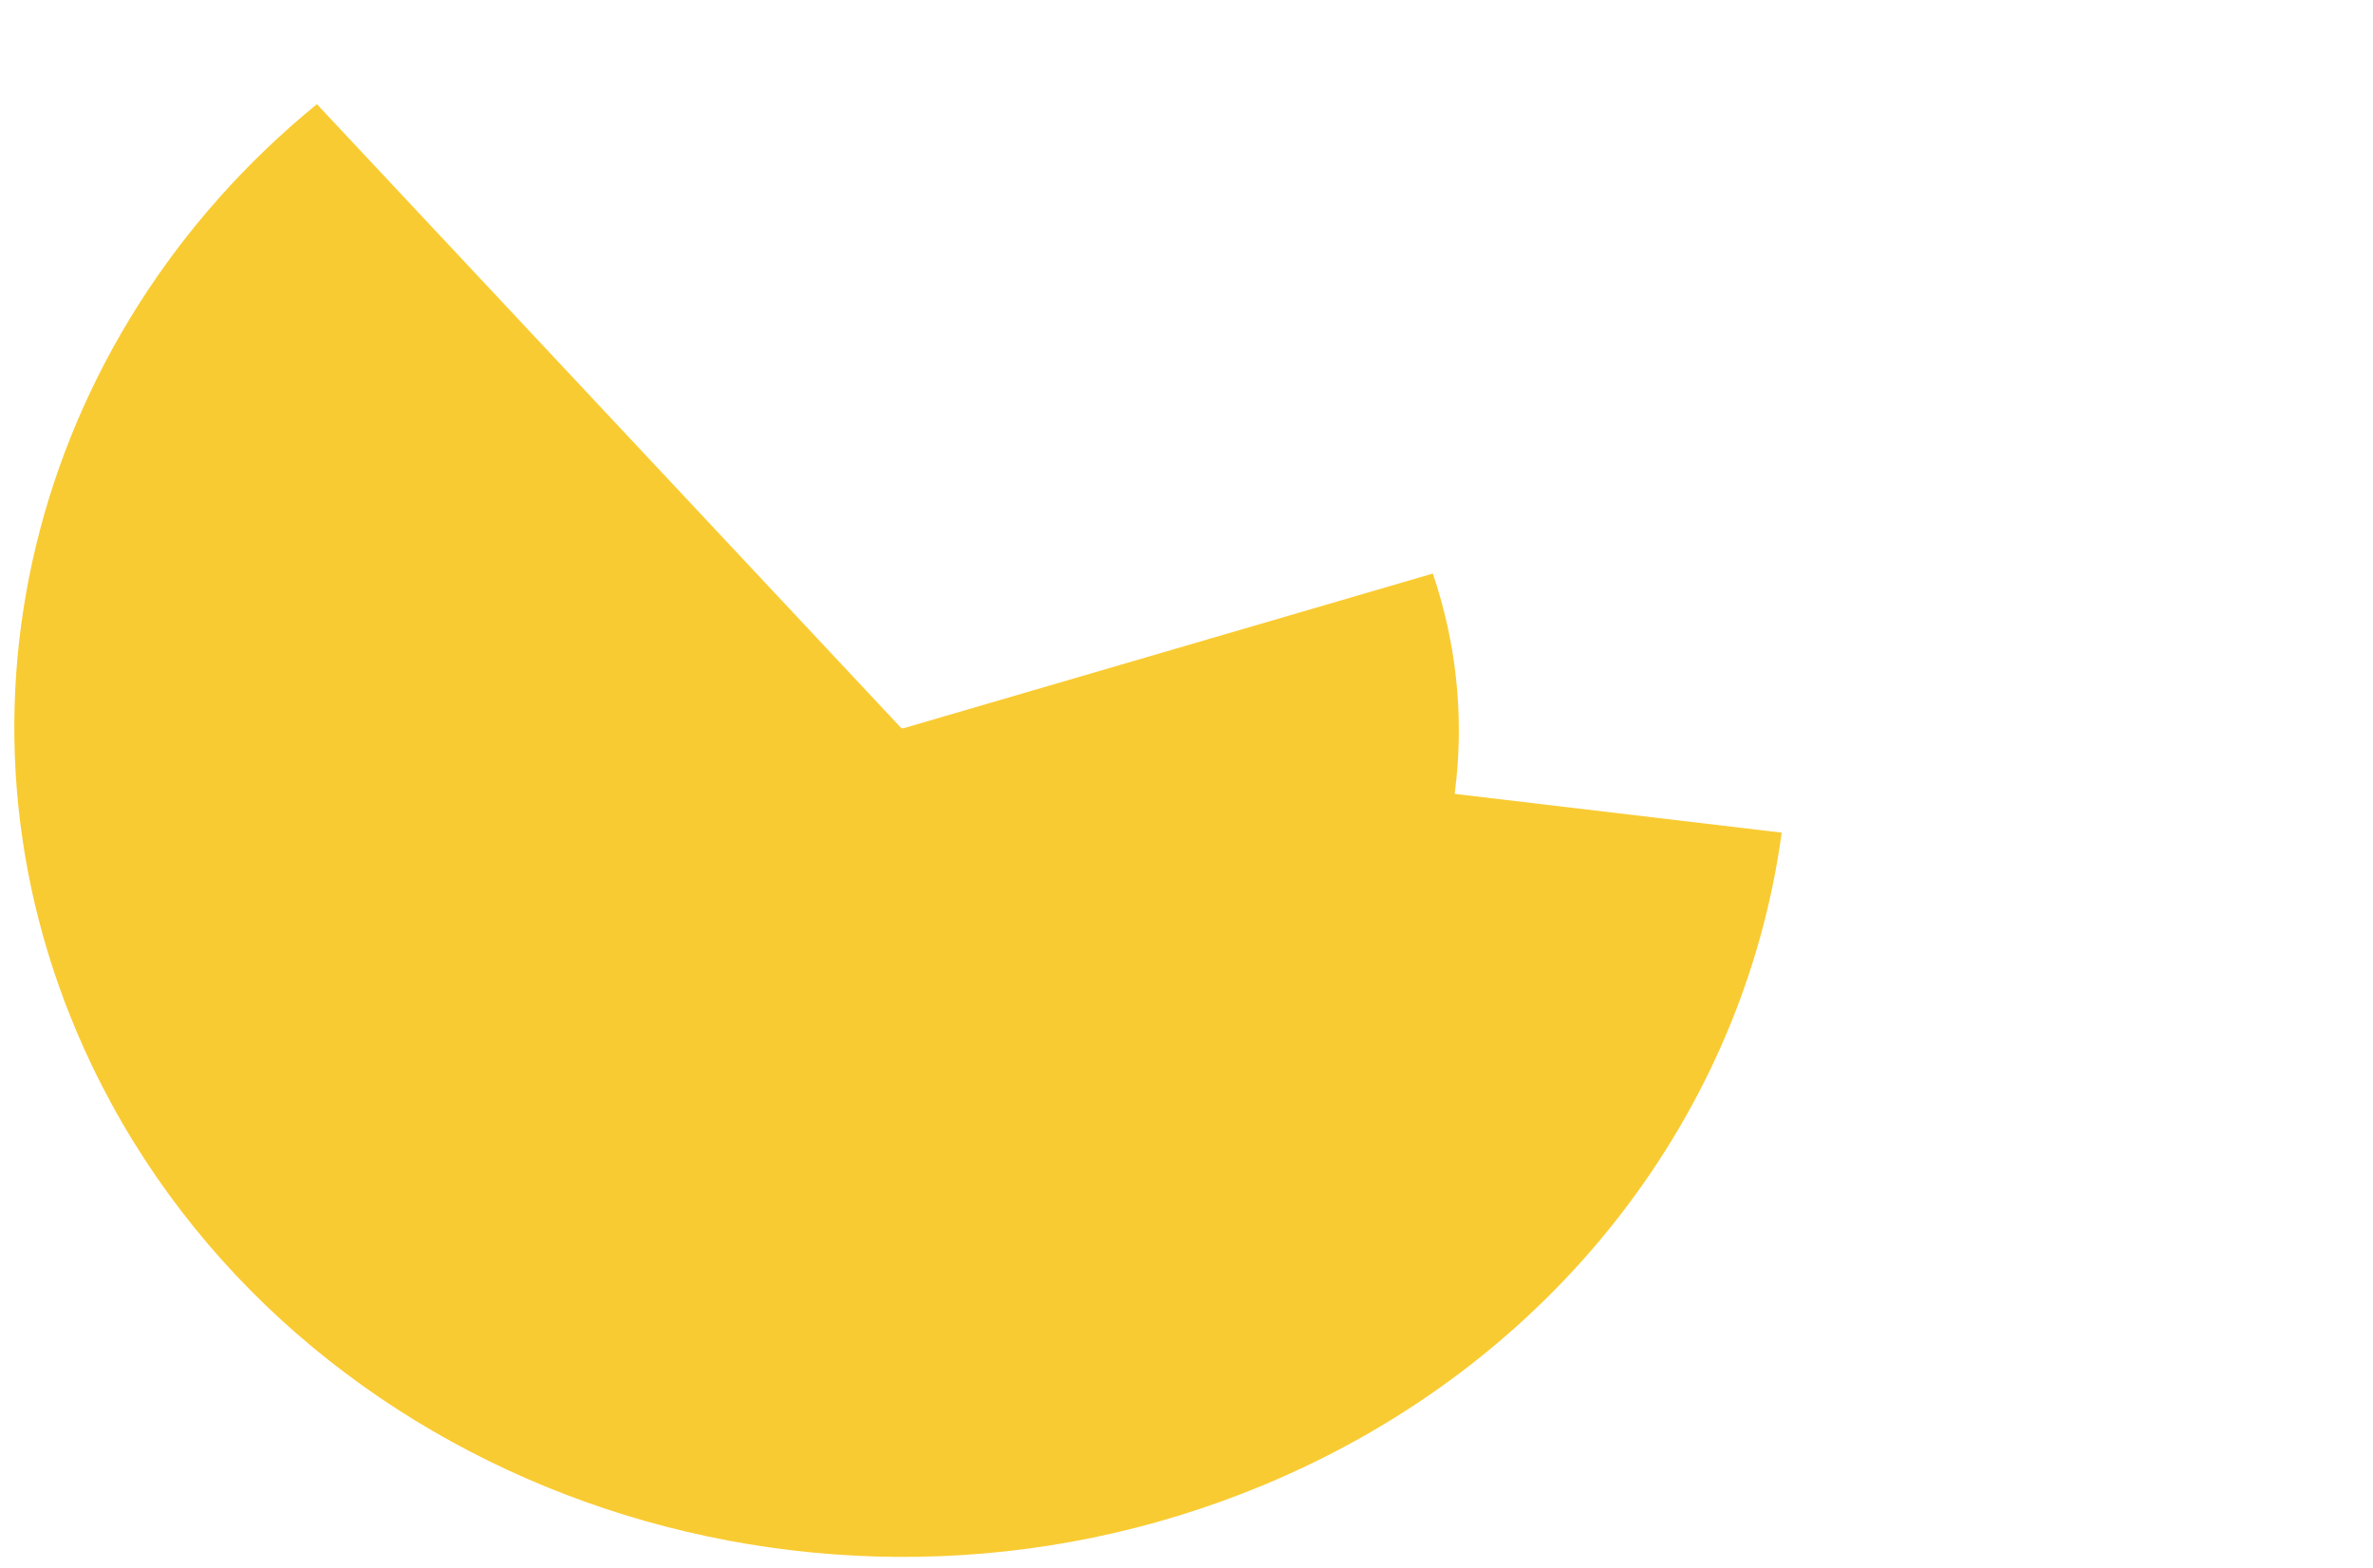
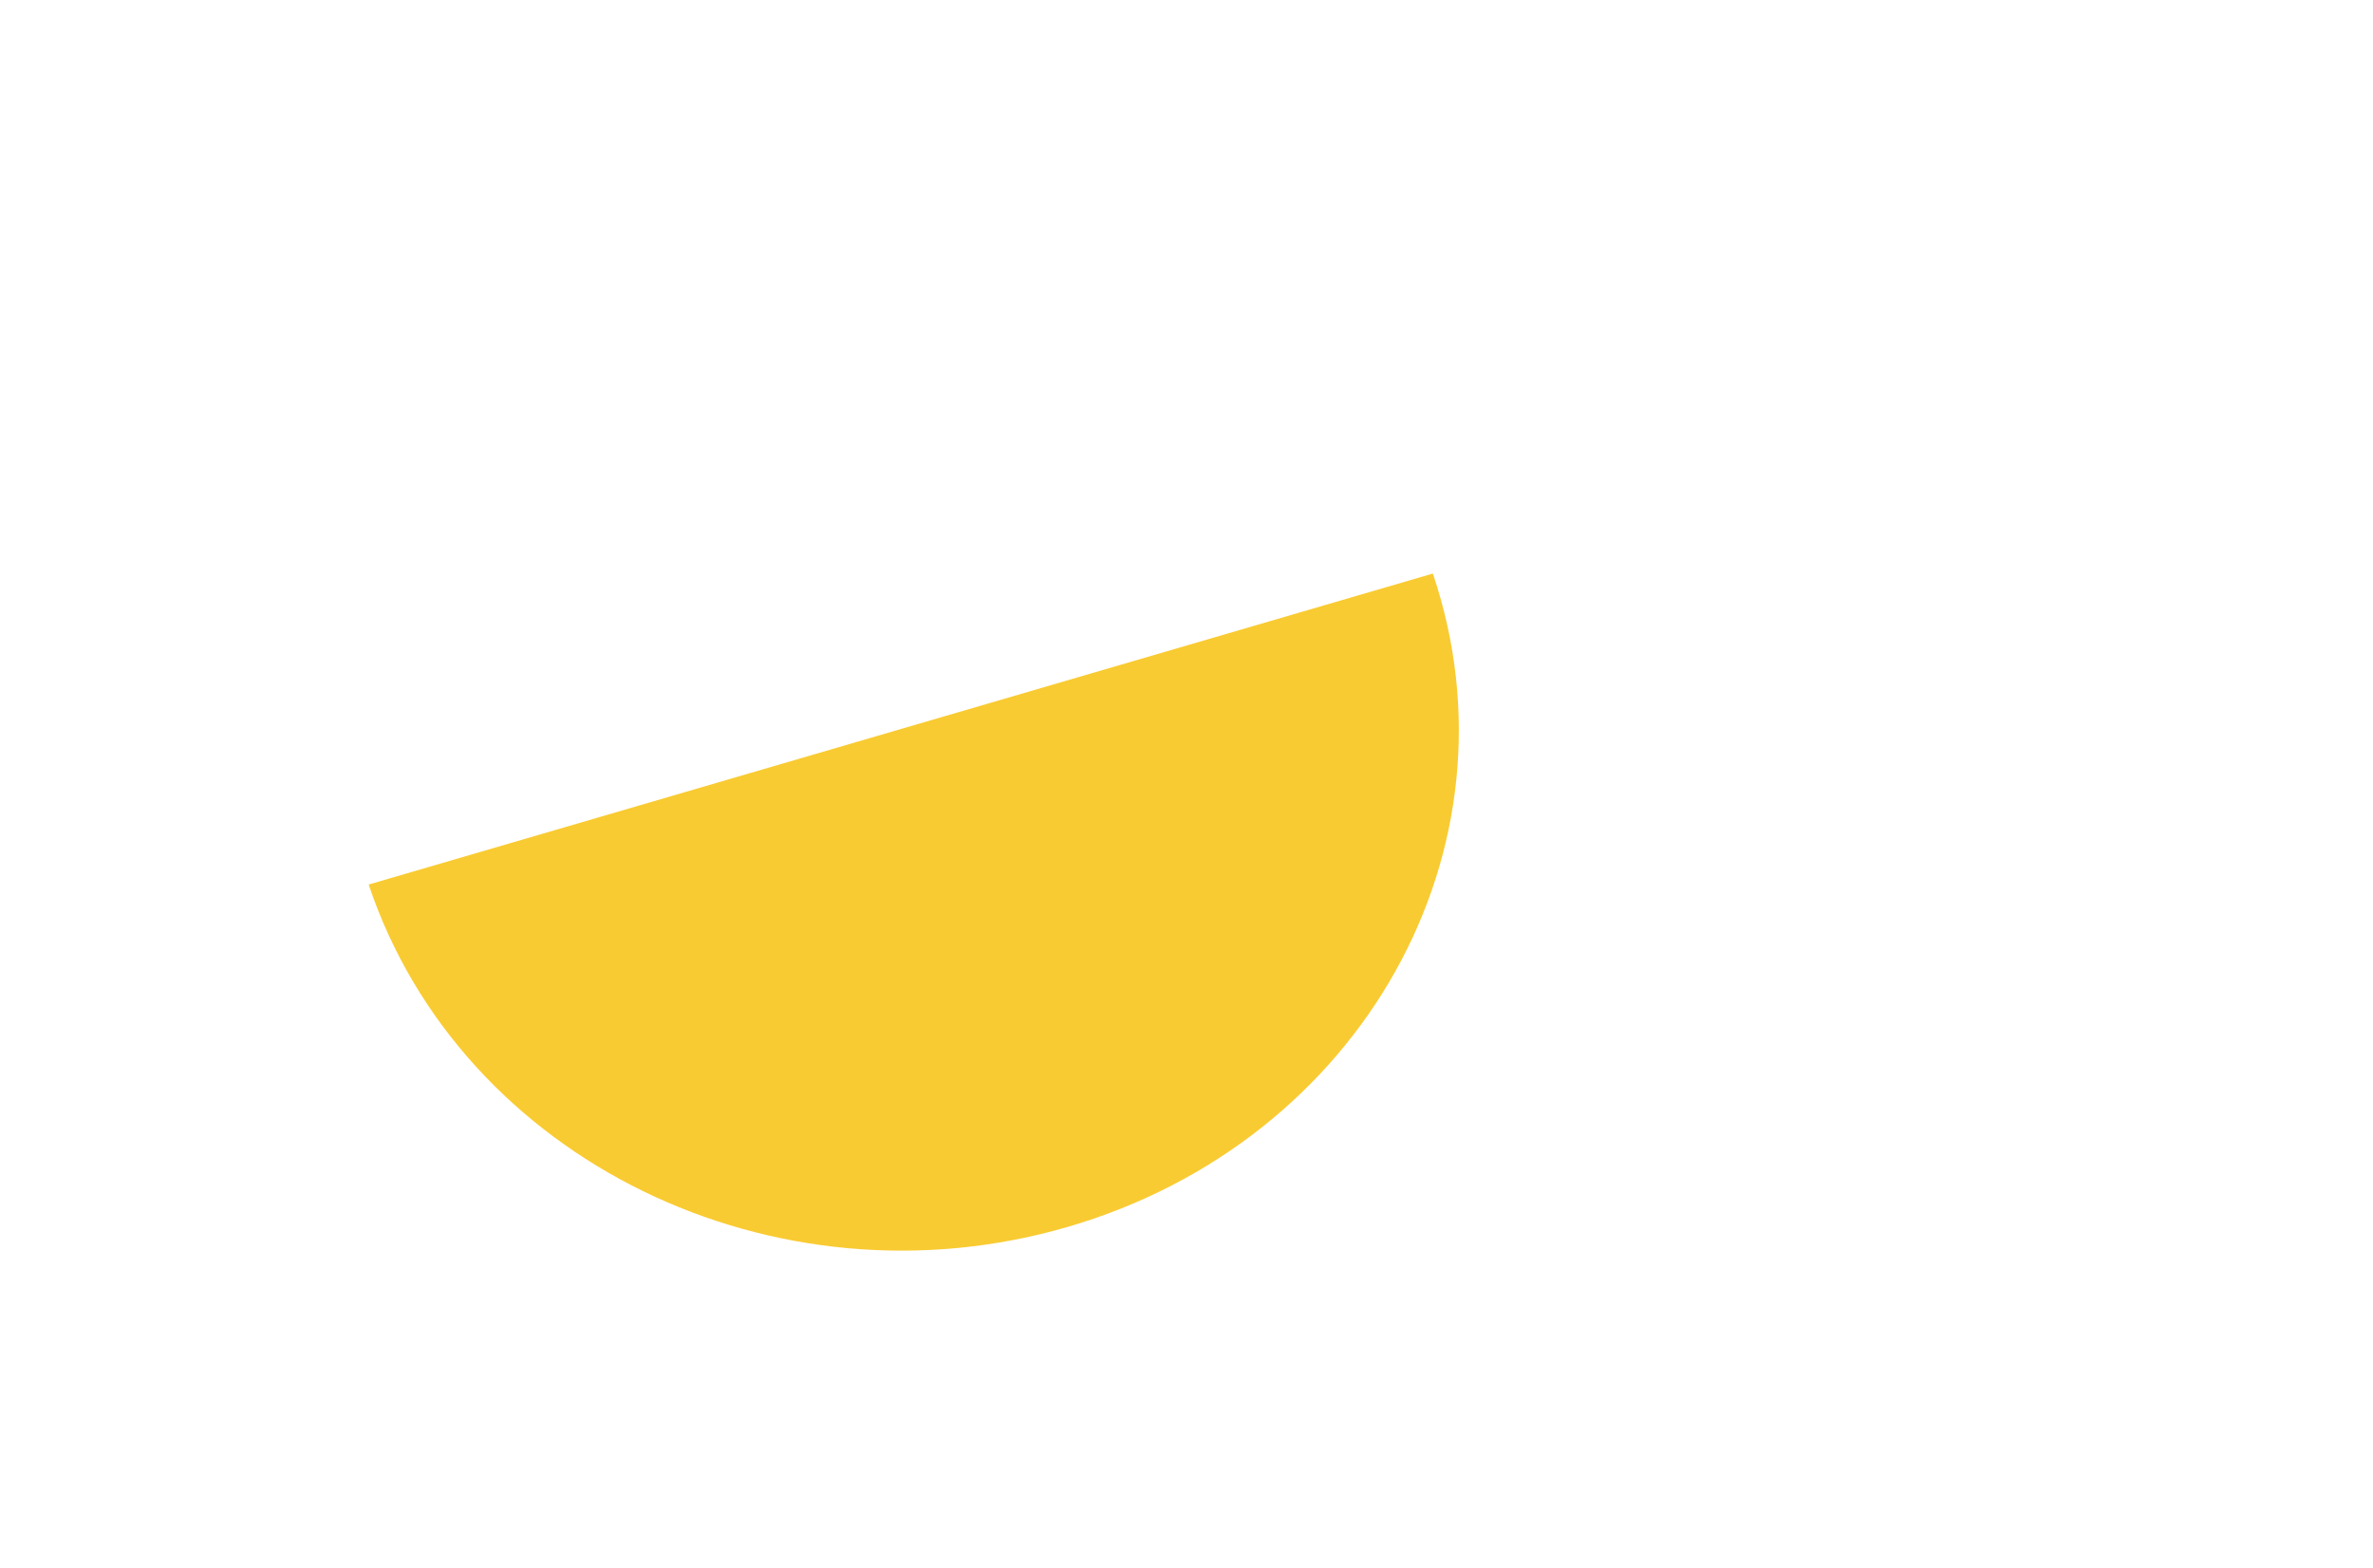
<svg xmlns="http://www.w3.org/2000/svg" width="336" height="222" viewBox="0 0 336 222" fill="none">
  <g clip-path="url(#clip0_758_8695)">
-     <path d="M12.996 150.84C-10.058 102.64 4.485 47.713 44.87 14.751L127.641 103.128L189.957 110.515L252.273 117.902C246.963 157.199 220.455 192.994 178.898 210.288C115.584 236.637 41.305 210.025 12.996 150.84Z" fill="#F9CB32" />
    <g style="mix-blend-mode:screen">
      <path d="M52.235 125.321L52.201 125.25L202.874 81.216L202.908 81.287C215.985 120.168 192.855 161.539 151.251 173.709C109.641 185.866 65.319 164.214 52.228 125.338L52.235 125.321Z" fill="#F9CB32" />
    </g>
  </g>
  <defs>
    <clipPath id="clip0_758_8695">
      <rect width="336" height="222" fill="white" />
    </clipPath>
  </defs>
</svg>